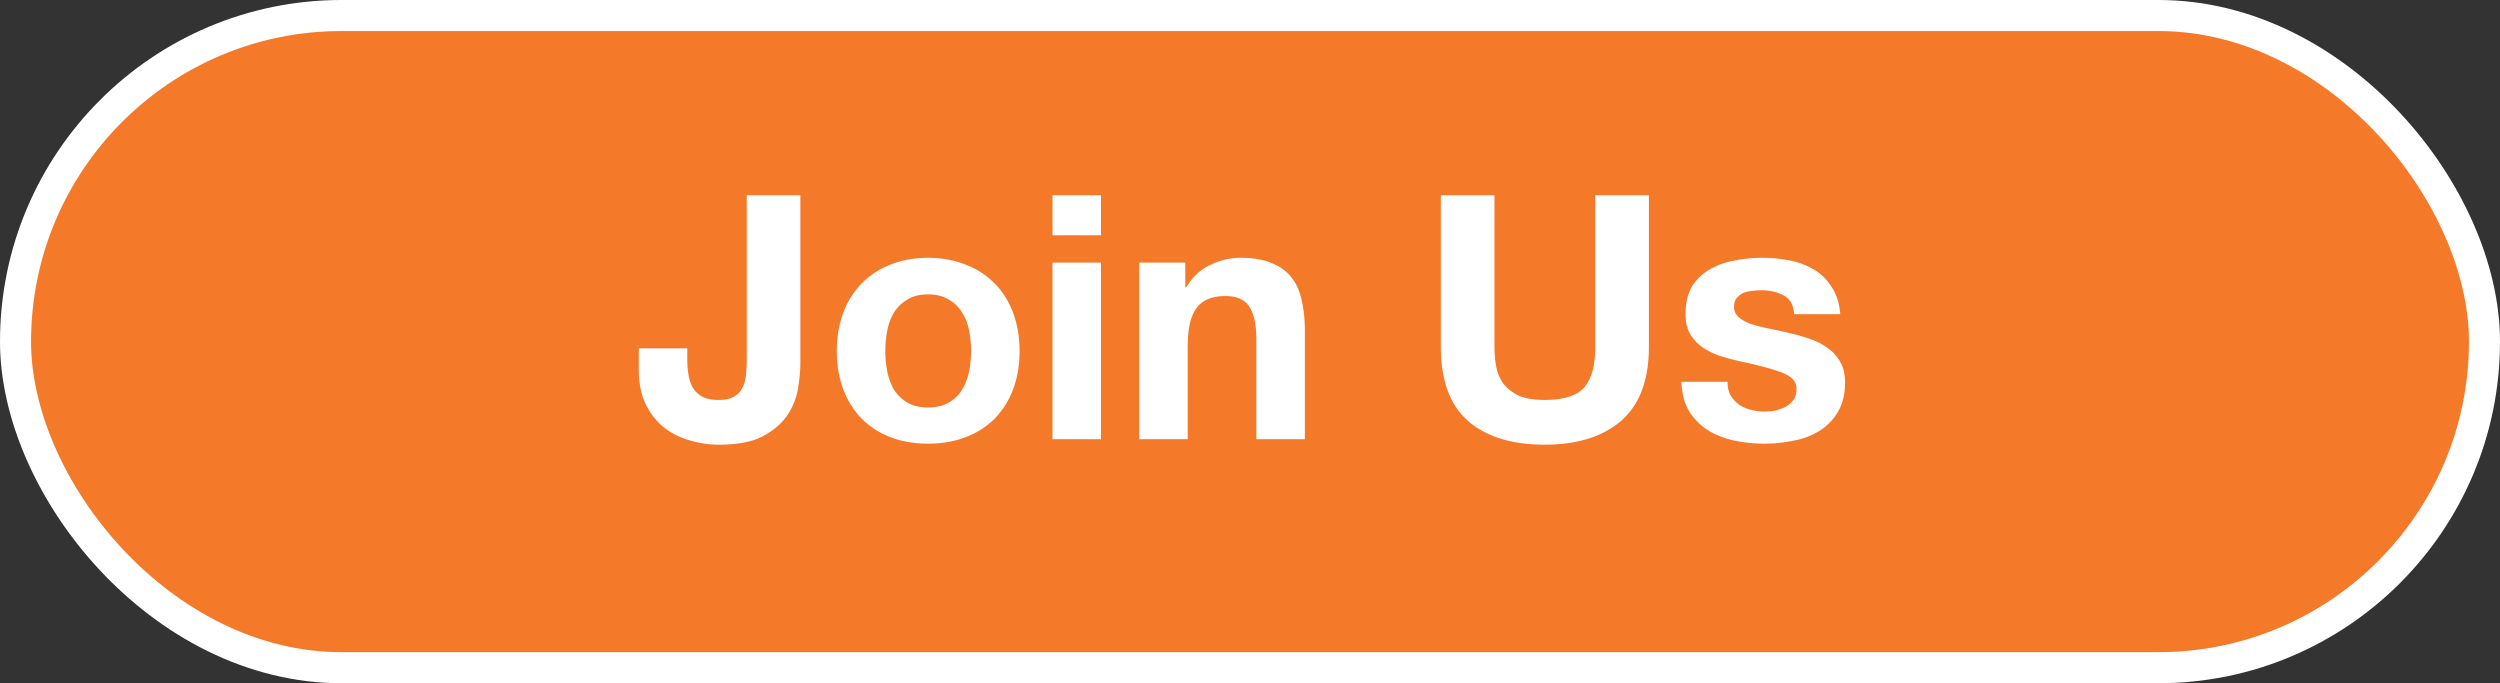
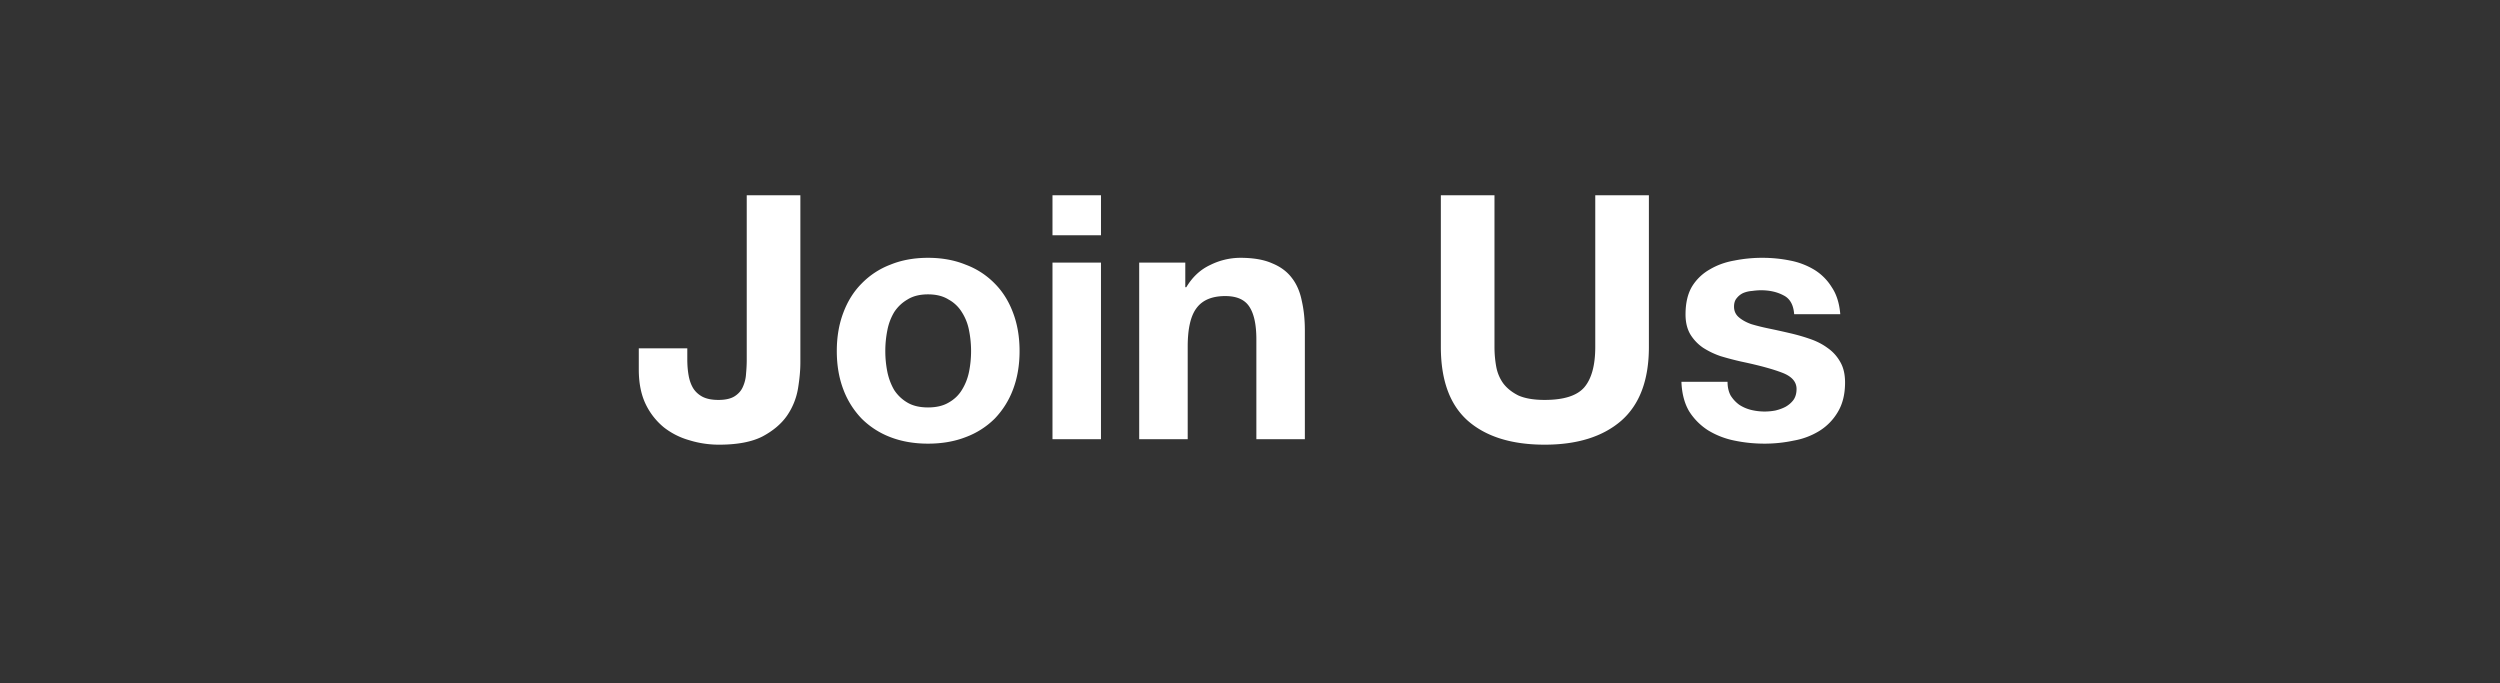
<svg xmlns="http://www.w3.org/2000/svg" width="161" height="44" viewBox="0 0 161 44" fill="none">
  <rect x="0" y="0" width="161" height="44" fill="#333333" stroke="none" />
-   <rect x="1" y="1" width="159" height="42" rx="21" fill="#F47929" stroke="#fff" stroke-width="2" />
  <path d="M51.544 23.335c0 .514-.052 1.078-.154 1.694a4.355 4.355 0 01-.704 1.738c-.367.528-.895.976-1.584 1.342-.69.352-1.621.528-2.794.528-.66 0-1.298-.095-1.914-.286a4.742 4.742 0 01-1.65-.836 4.387 4.387 0 01-1.166-1.496c-.294-.616-.44-1.356-.44-2.222v-1.364h3.124v.704c0 .381.029.733.088 1.056.058.323.161.601.308.836.146.22.344.396.594.528.264.132.601.198 1.012.198.454 0 .806-.08 1.056-.242.249-.161.425-.367.528-.616.117-.264.183-.542.198-.836.029-.308.044-.601.044-.88V12.577h3.454v10.758zm5.47-.726c0 .455.044.902.132 1.342.088.425.235.814.44 1.166.22.337.506.609.858.814.352.206.792.308 1.32.308s.968-.102 1.32-.308c.367-.205.653-.477.858-.814.22-.352.374-.74.462-1.166a6.827 6.827 0 000-2.684 3.293 3.293 0 00-.462-1.166 2.292 2.292 0 00-.858-.814c-.352-.22-.792-.33-1.32-.33s-.968.11-1.32.33a2.533 2.533 0 00-.858.814 3.57 3.57 0 00-.44 1.166c-.088.44-.132.887-.132 1.342zm-3.124 0c0-.91.14-1.73.418-2.464.279-.748.675-1.378 1.188-1.892a5.125 5.125 0 011.848-1.21c.719-.293 1.526-.44 2.42-.44.895 0 1.702.147 2.42.44a5.087 5.087 0 011.87 1.21c.514.514.91 1.144 1.188 1.892.279.733.418 1.555.418 2.464 0 .91-.14 1.73-.418 2.464a5.457 5.457 0 01-1.188 1.892 5.234 5.234 0 01-1.87 1.188c-.718.279-1.525.418-2.42.418-.894 0-1.701-.14-2.42-.418a5.275 5.275 0 01-1.848-1.188 5.46 5.46 0 01-1.188-1.892c-.278-.733-.418-1.555-.418-2.464zm17.013-7.458H67.78v-2.574h3.124v2.574zm-3.124 1.76h3.124v11.374H67.78V16.911zm5.584 0h2.97v1.584h.066c.396-.66.91-1.137 1.54-1.43a4.366 4.366 0 011.936-.462c.836 0 1.518.117 2.046.352.543.22.968.536 1.276.946.308.396.521.887.638 1.474.132.572.198 1.21.198 1.914v6.996H80.91v-6.424c0-.939-.146-1.635-.44-2.09-.293-.47-.814-.704-1.562-.704-.85 0-1.466.257-1.848.77-.381.499-.572 1.328-.572 2.486v5.962h-3.124V16.911zm32.826 5.434c0 2.127-.594 3.71-1.782 4.752-1.188 1.027-2.83 1.54-4.928 1.54-2.126 0-3.776-.513-4.95-1.54-1.158-1.027-1.738-2.61-1.738-4.752v-9.768h3.454v9.768c0 .425.037.844.11 1.254.074.41.228.777.462 1.1.235.308.558.565.968.77.426.19.99.286 1.694.286 1.232 0 2.083-.271 2.552-.814.47-.557.704-1.422.704-2.596v-9.768h3.454v9.768zm5.065 2.244c0 .338.066.63.198.88.147.235.33.433.55.594.22.147.469.257.748.33a3.705 3.705 0 001.584.044c.249-.059.469-.14.66-.242.205-.117.374-.264.506-.44.132-.19.198-.425.198-.704 0-.47-.315-.821-.946-1.056-.616-.235-1.481-.47-2.596-.704-.455-.102-.902-.22-1.342-.352a5.17 5.17 0 01-1.144-.55 2.833 2.833 0 01-.814-.858c-.205-.352-.308-.777-.308-1.276 0-.733.139-1.334.418-1.804a3.16 3.16 0 011.144-1.1c.469-.278.997-.47 1.584-.572a9.174 9.174 0 011.804-.176c.616 0 1.21.059 1.782.176a4.74 4.74 0 011.562.594 3.41 3.41 0 011.122 1.122c.308.455.491 1.034.55 1.738h-2.97c-.044-.601-.271-1.005-.682-1.21-.411-.22-.895-.33-1.452-.33-.176 0-.367.015-.572.044a1.811 1.811 0 00-.572.132 1.13 1.13 0 00-.418.33c-.117.132-.176.316-.176.55 0 .279.103.506.308.682.205.176.469.323.792.44.337.103.719.198 1.144.286.425.088.858.183 1.298.286.455.103.895.227 1.32.374.44.147.829.345 1.166.594.337.235.609.535.814.902.205.352.308.792.308 1.32 0 .748-.154 1.379-.462 1.892a3.54 3.54 0 01-1.166 1.21 4.671 4.671 0 01-1.672.638 9.007 9.007 0 01-1.892.198c-.66 0-1.305-.066-1.936-.198a5.236 5.236 0 01-1.694-.66 3.972 3.972 0 01-1.21-1.21c-.308-.513-.477-1.151-.506-1.914h2.97z" fill="#fff" />
</svg>